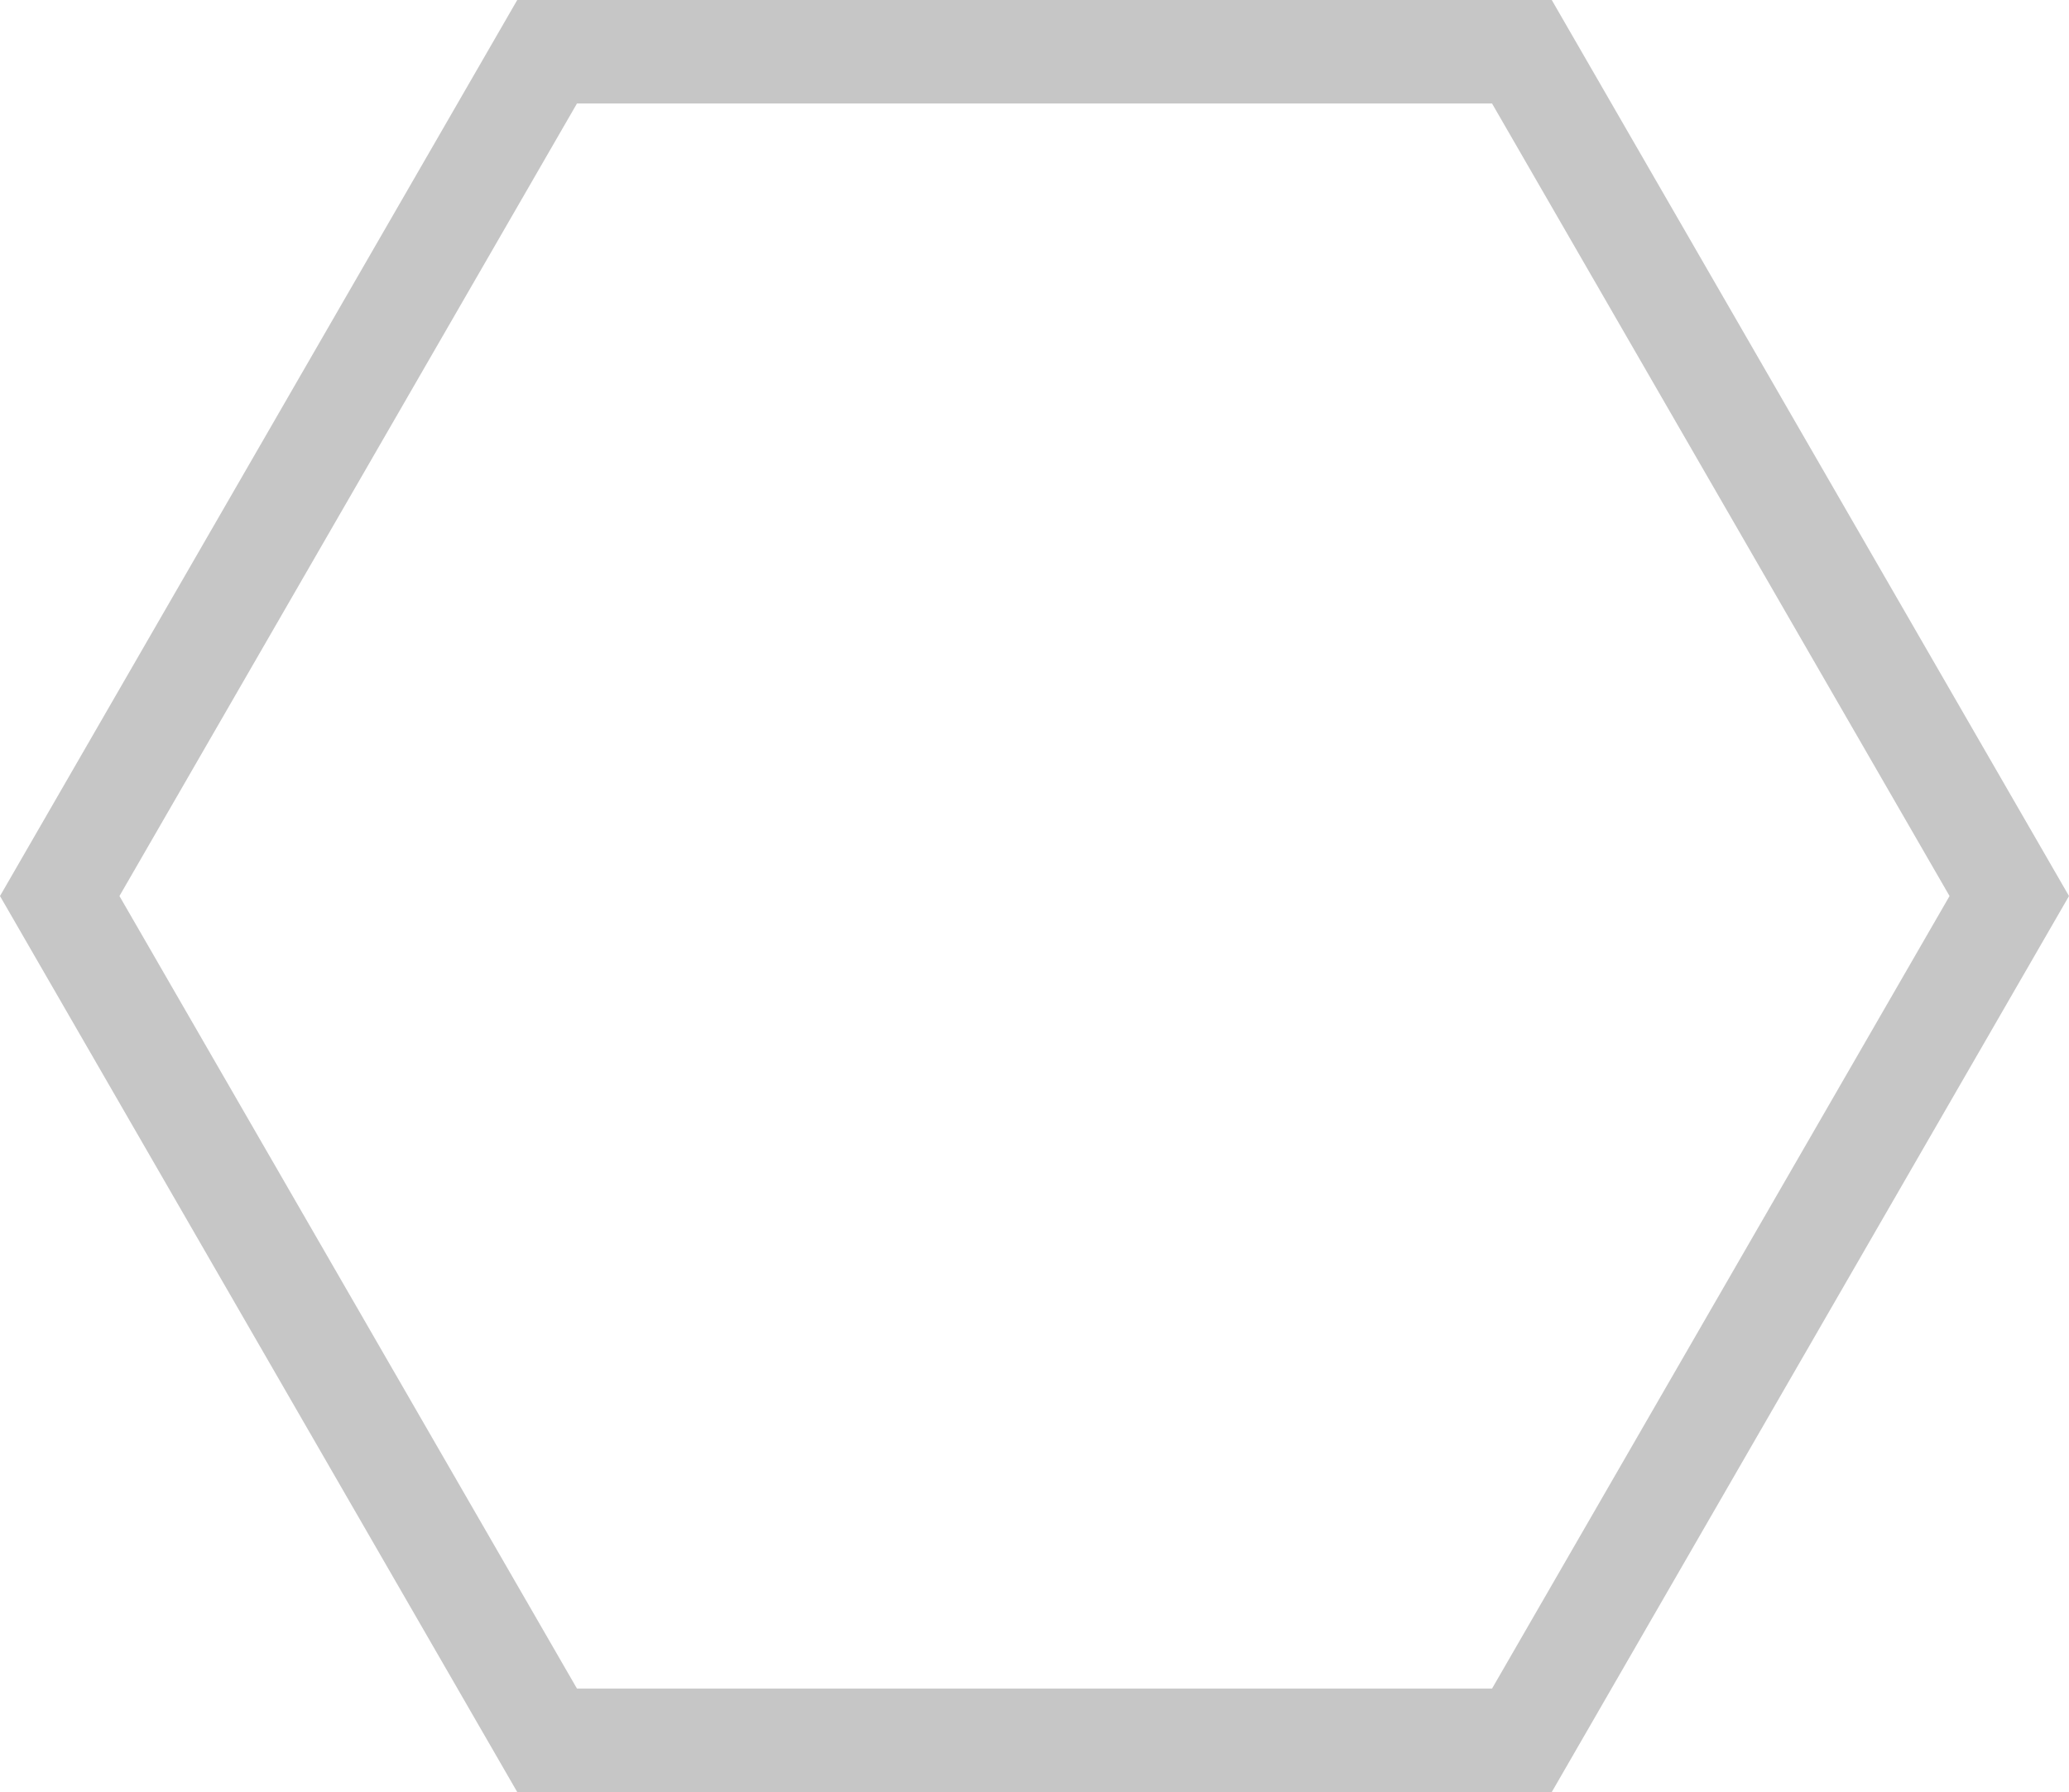
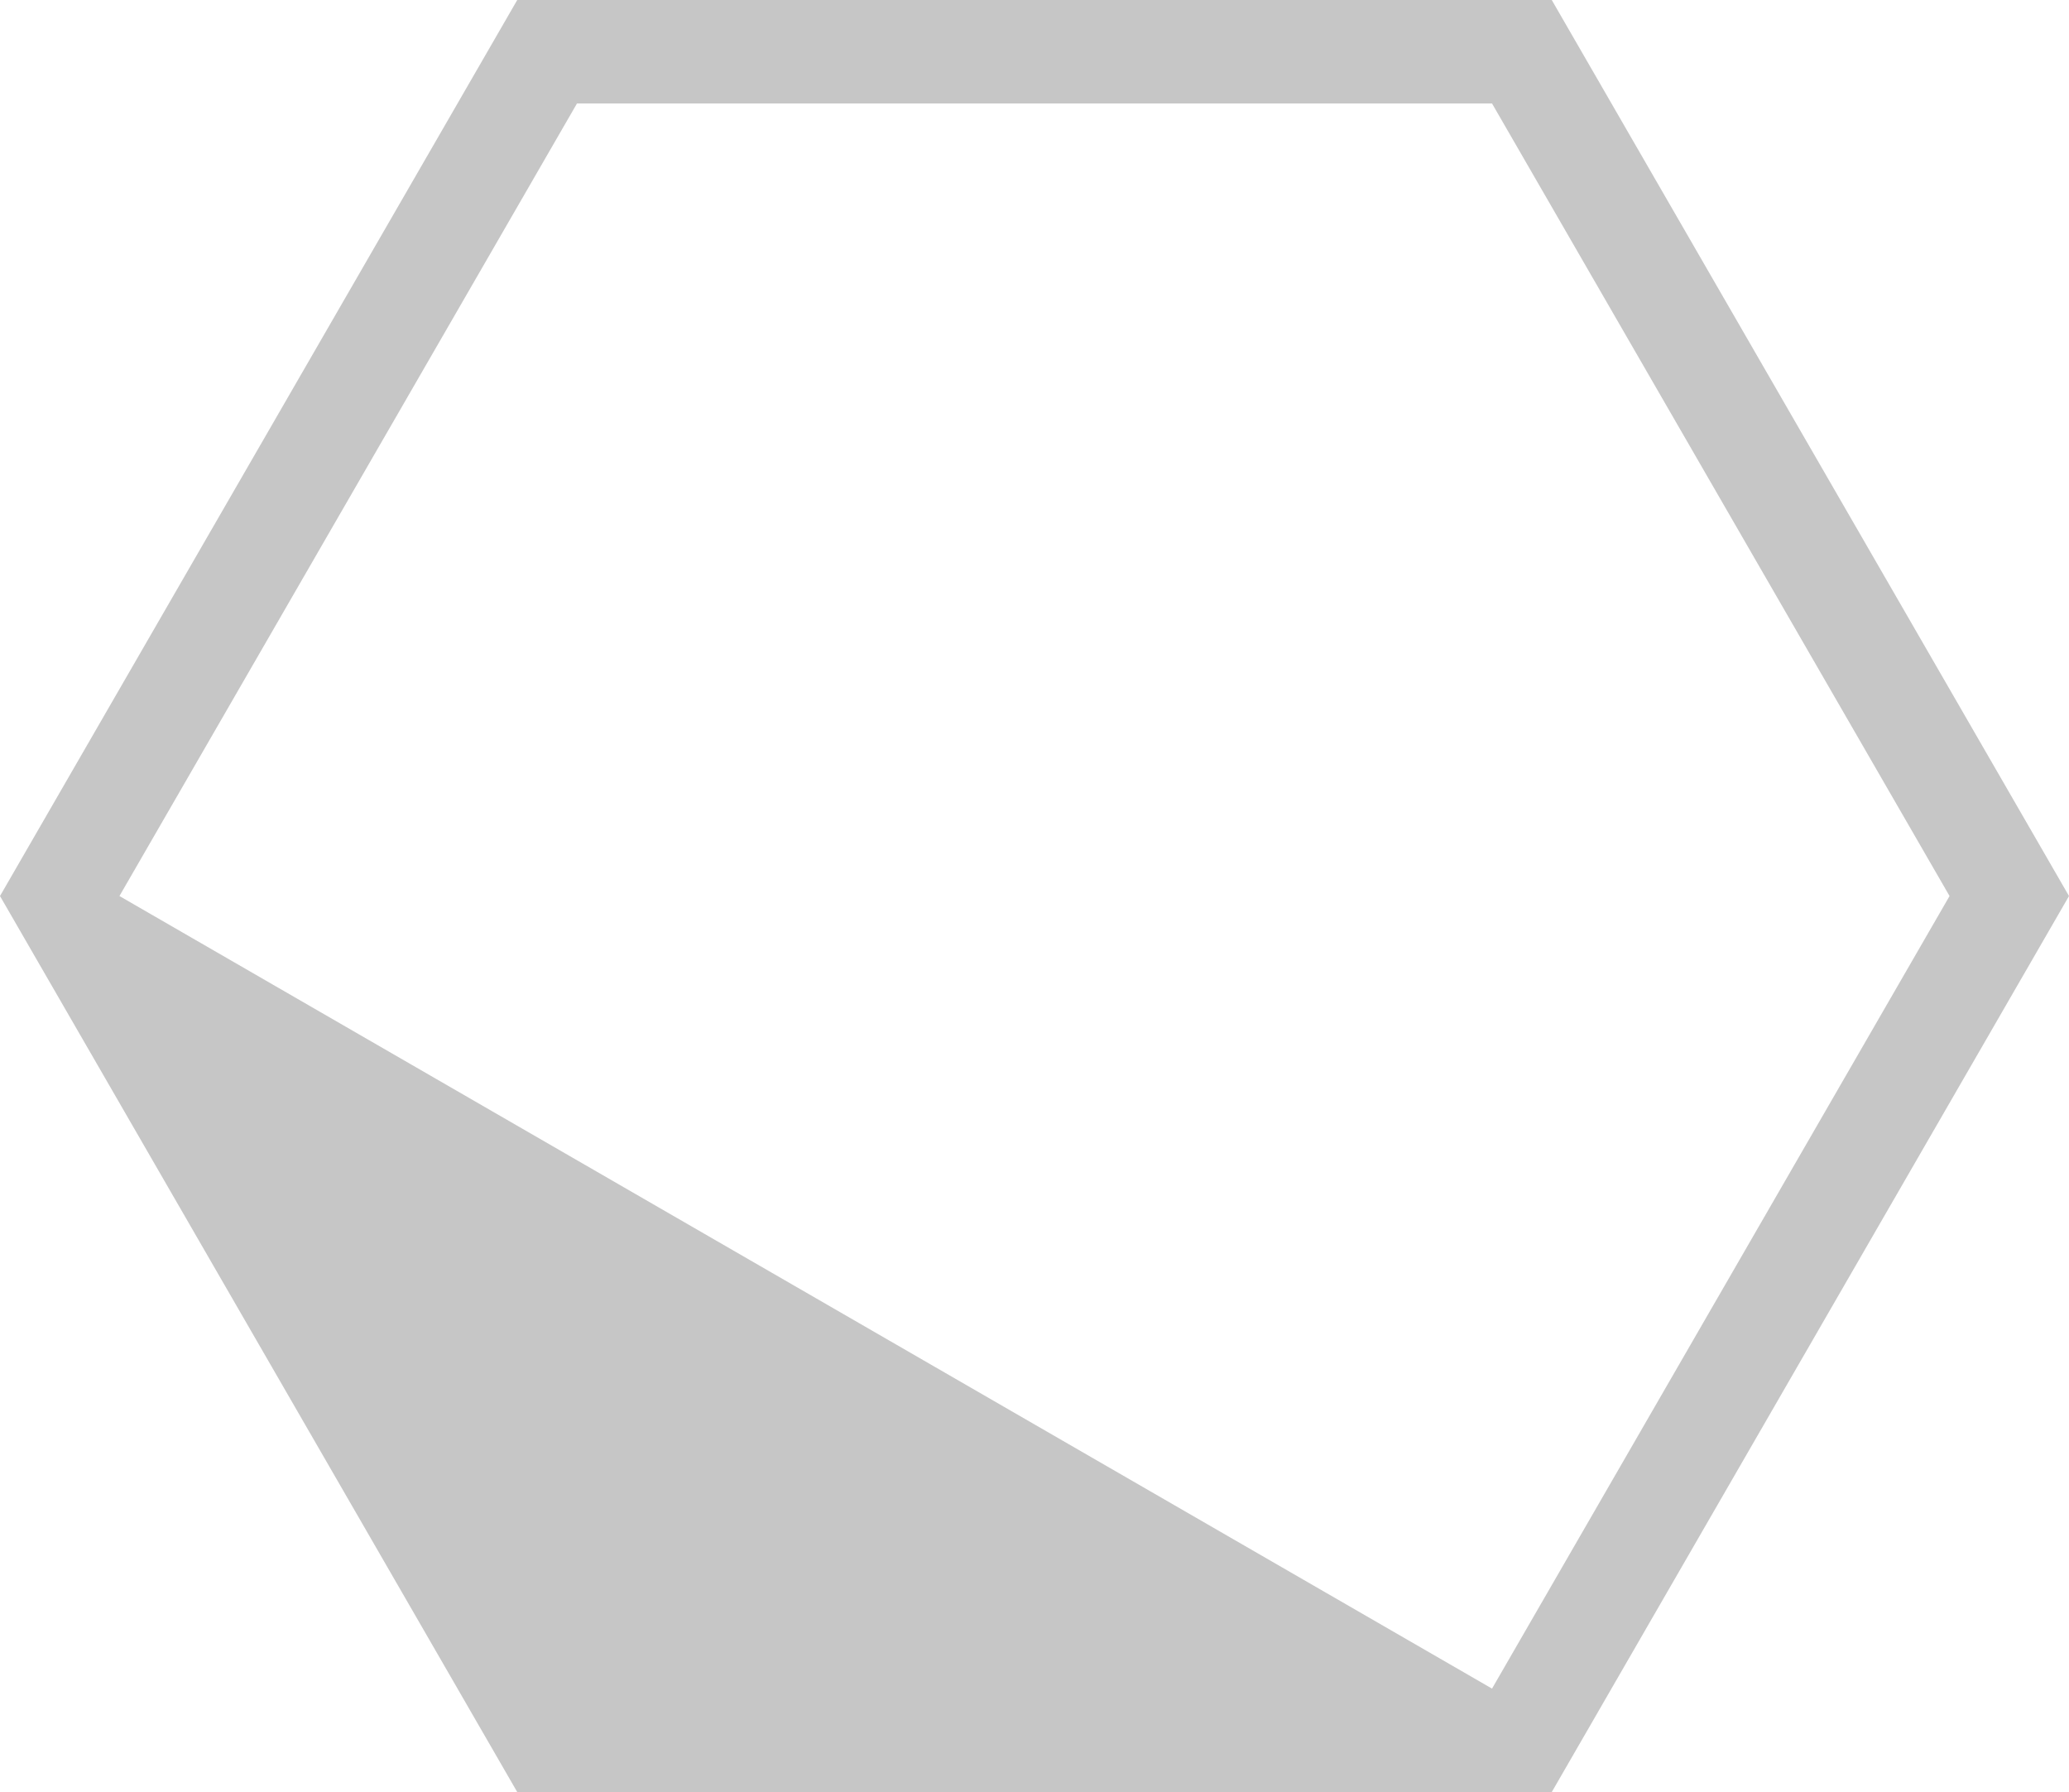
<svg xmlns="http://www.w3.org/2000/svg" id="Laag_1" data-name="Laag 1" viewBox="0 0 600 519.62">
  <defs>
    <style>      .cls-1 {        opacity: .4;      }      .cls-2 {        fill: #707070;      }    </style>
  </defs>
  <g class="cls-1">
-     <path class="cls-2" d="M432.68,30l132.68,229.81-132.68,229.81H167.32L34.64,259.81,167.32,30h265.36M450,0H150L0,259.81l150,259.81h300l150-259.81L450,0h0Z" />
+     <path class="cls-2" d="M432.68,30l132.68,229.81-132.68,229.81L34.64,259.81,167.32,30h265.36M450,0H150L0,259.81l150,259.81h300l150-259.81L450,0h0Z" />
  </g>
</svg>